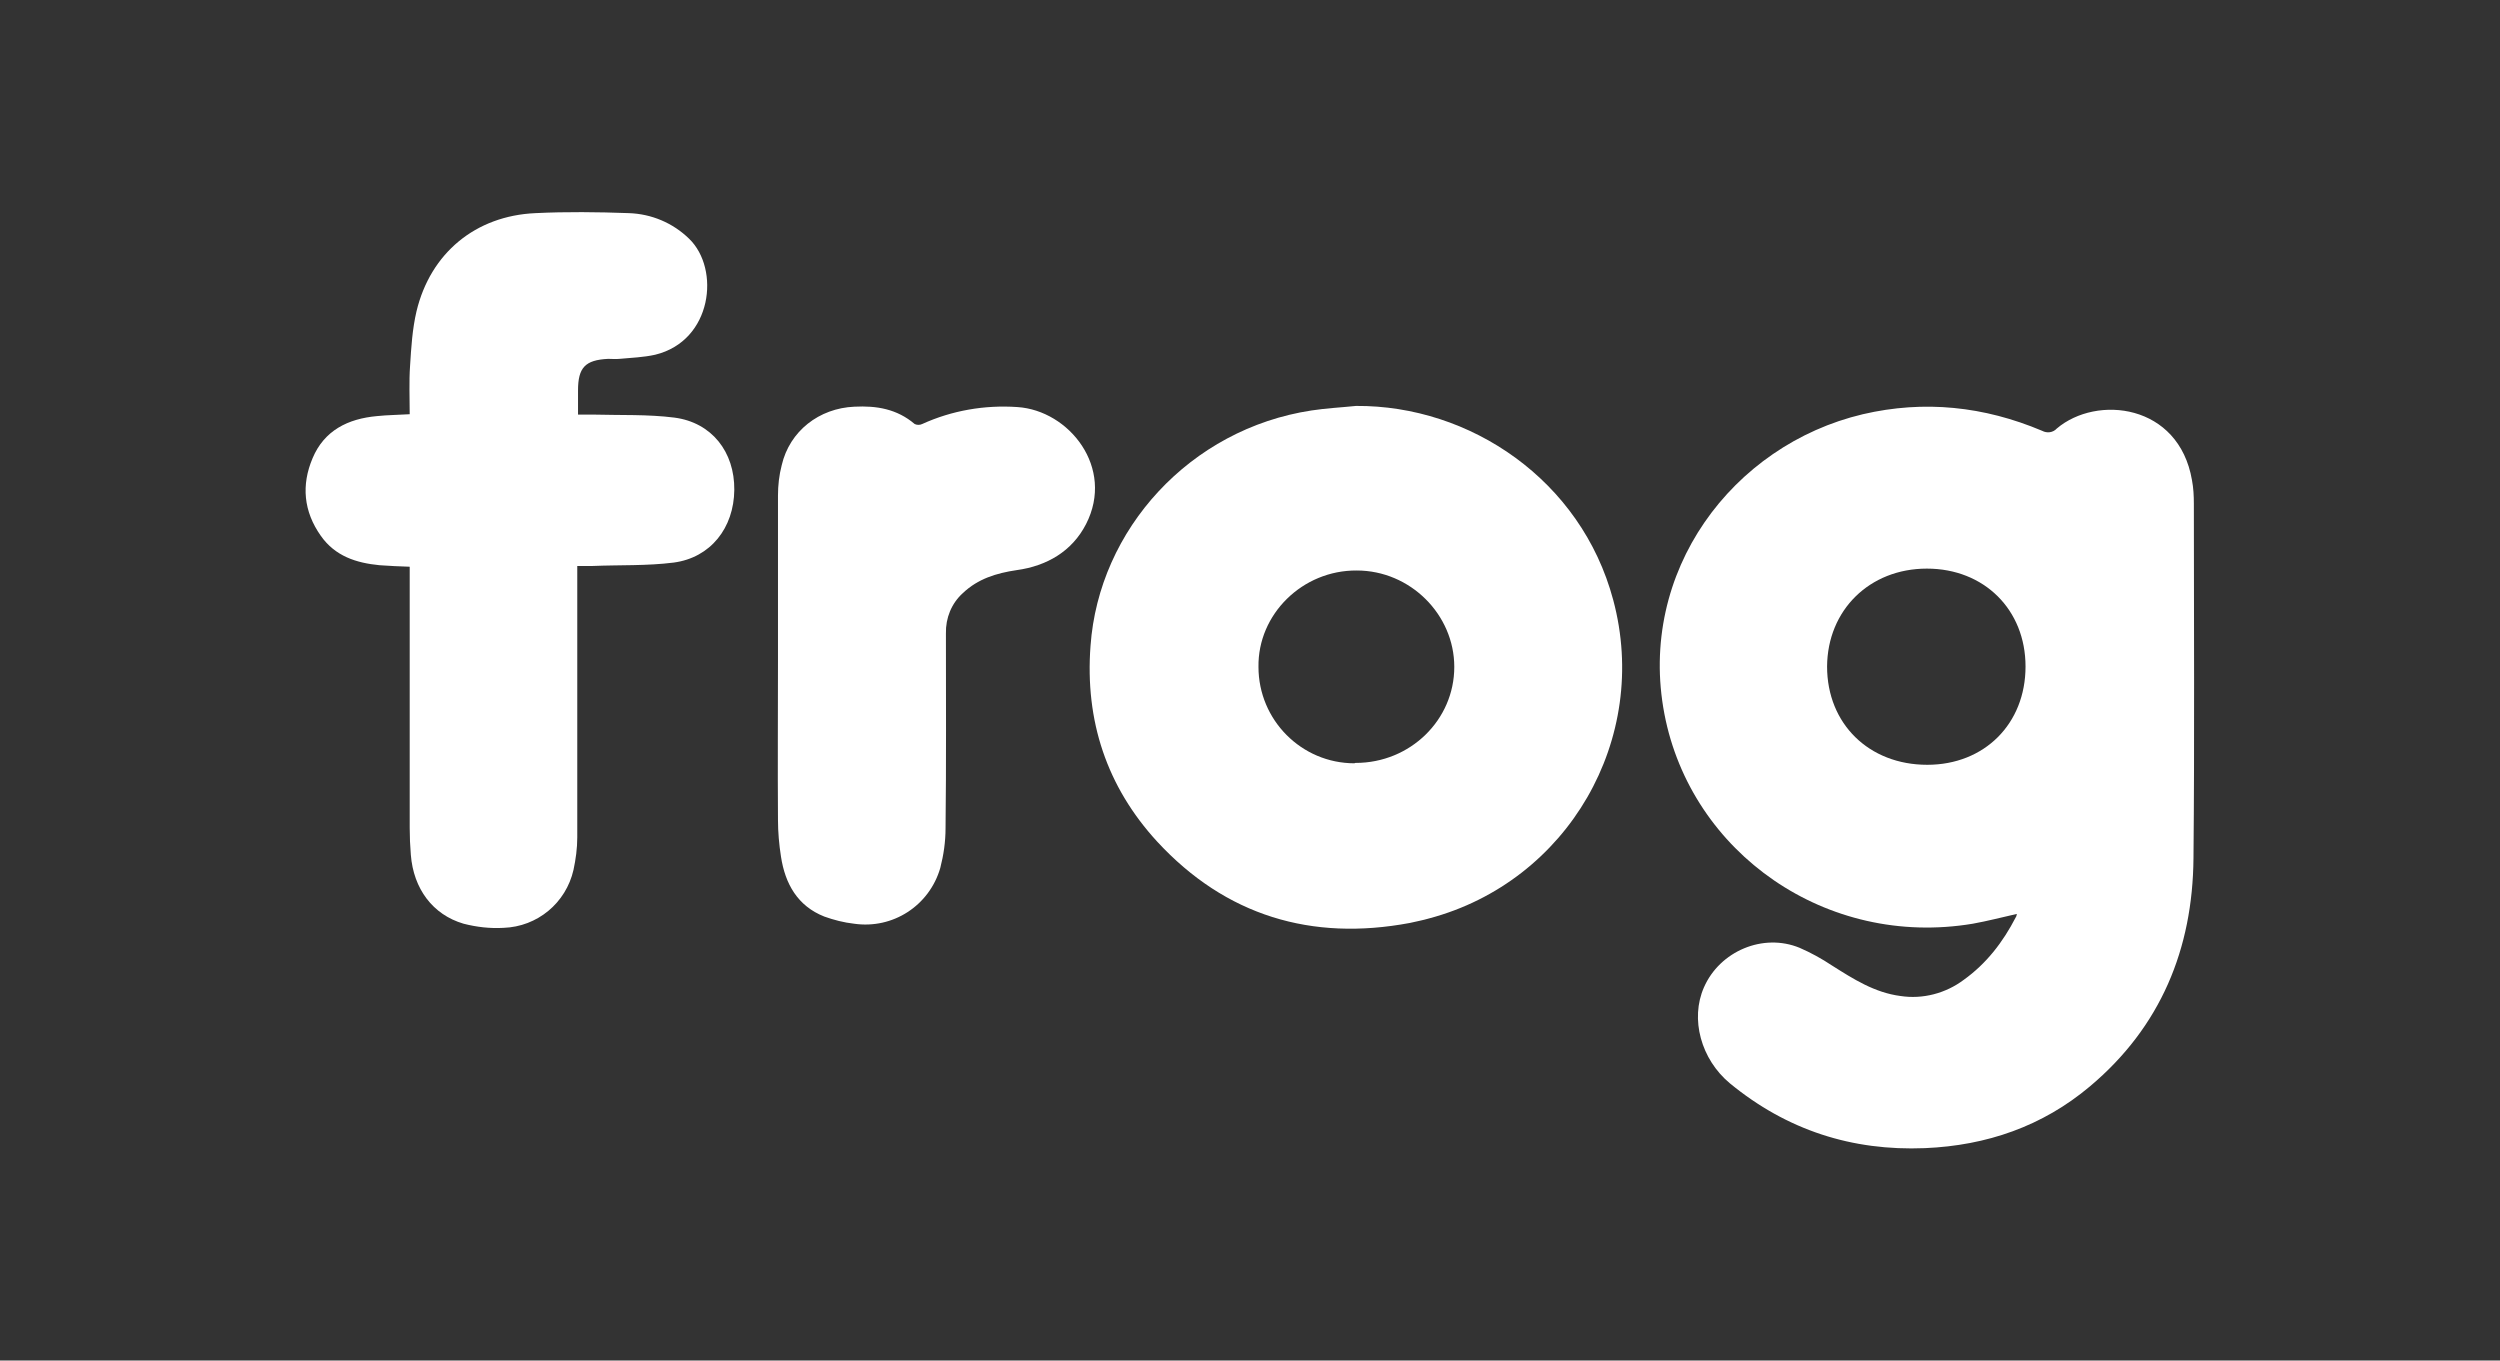
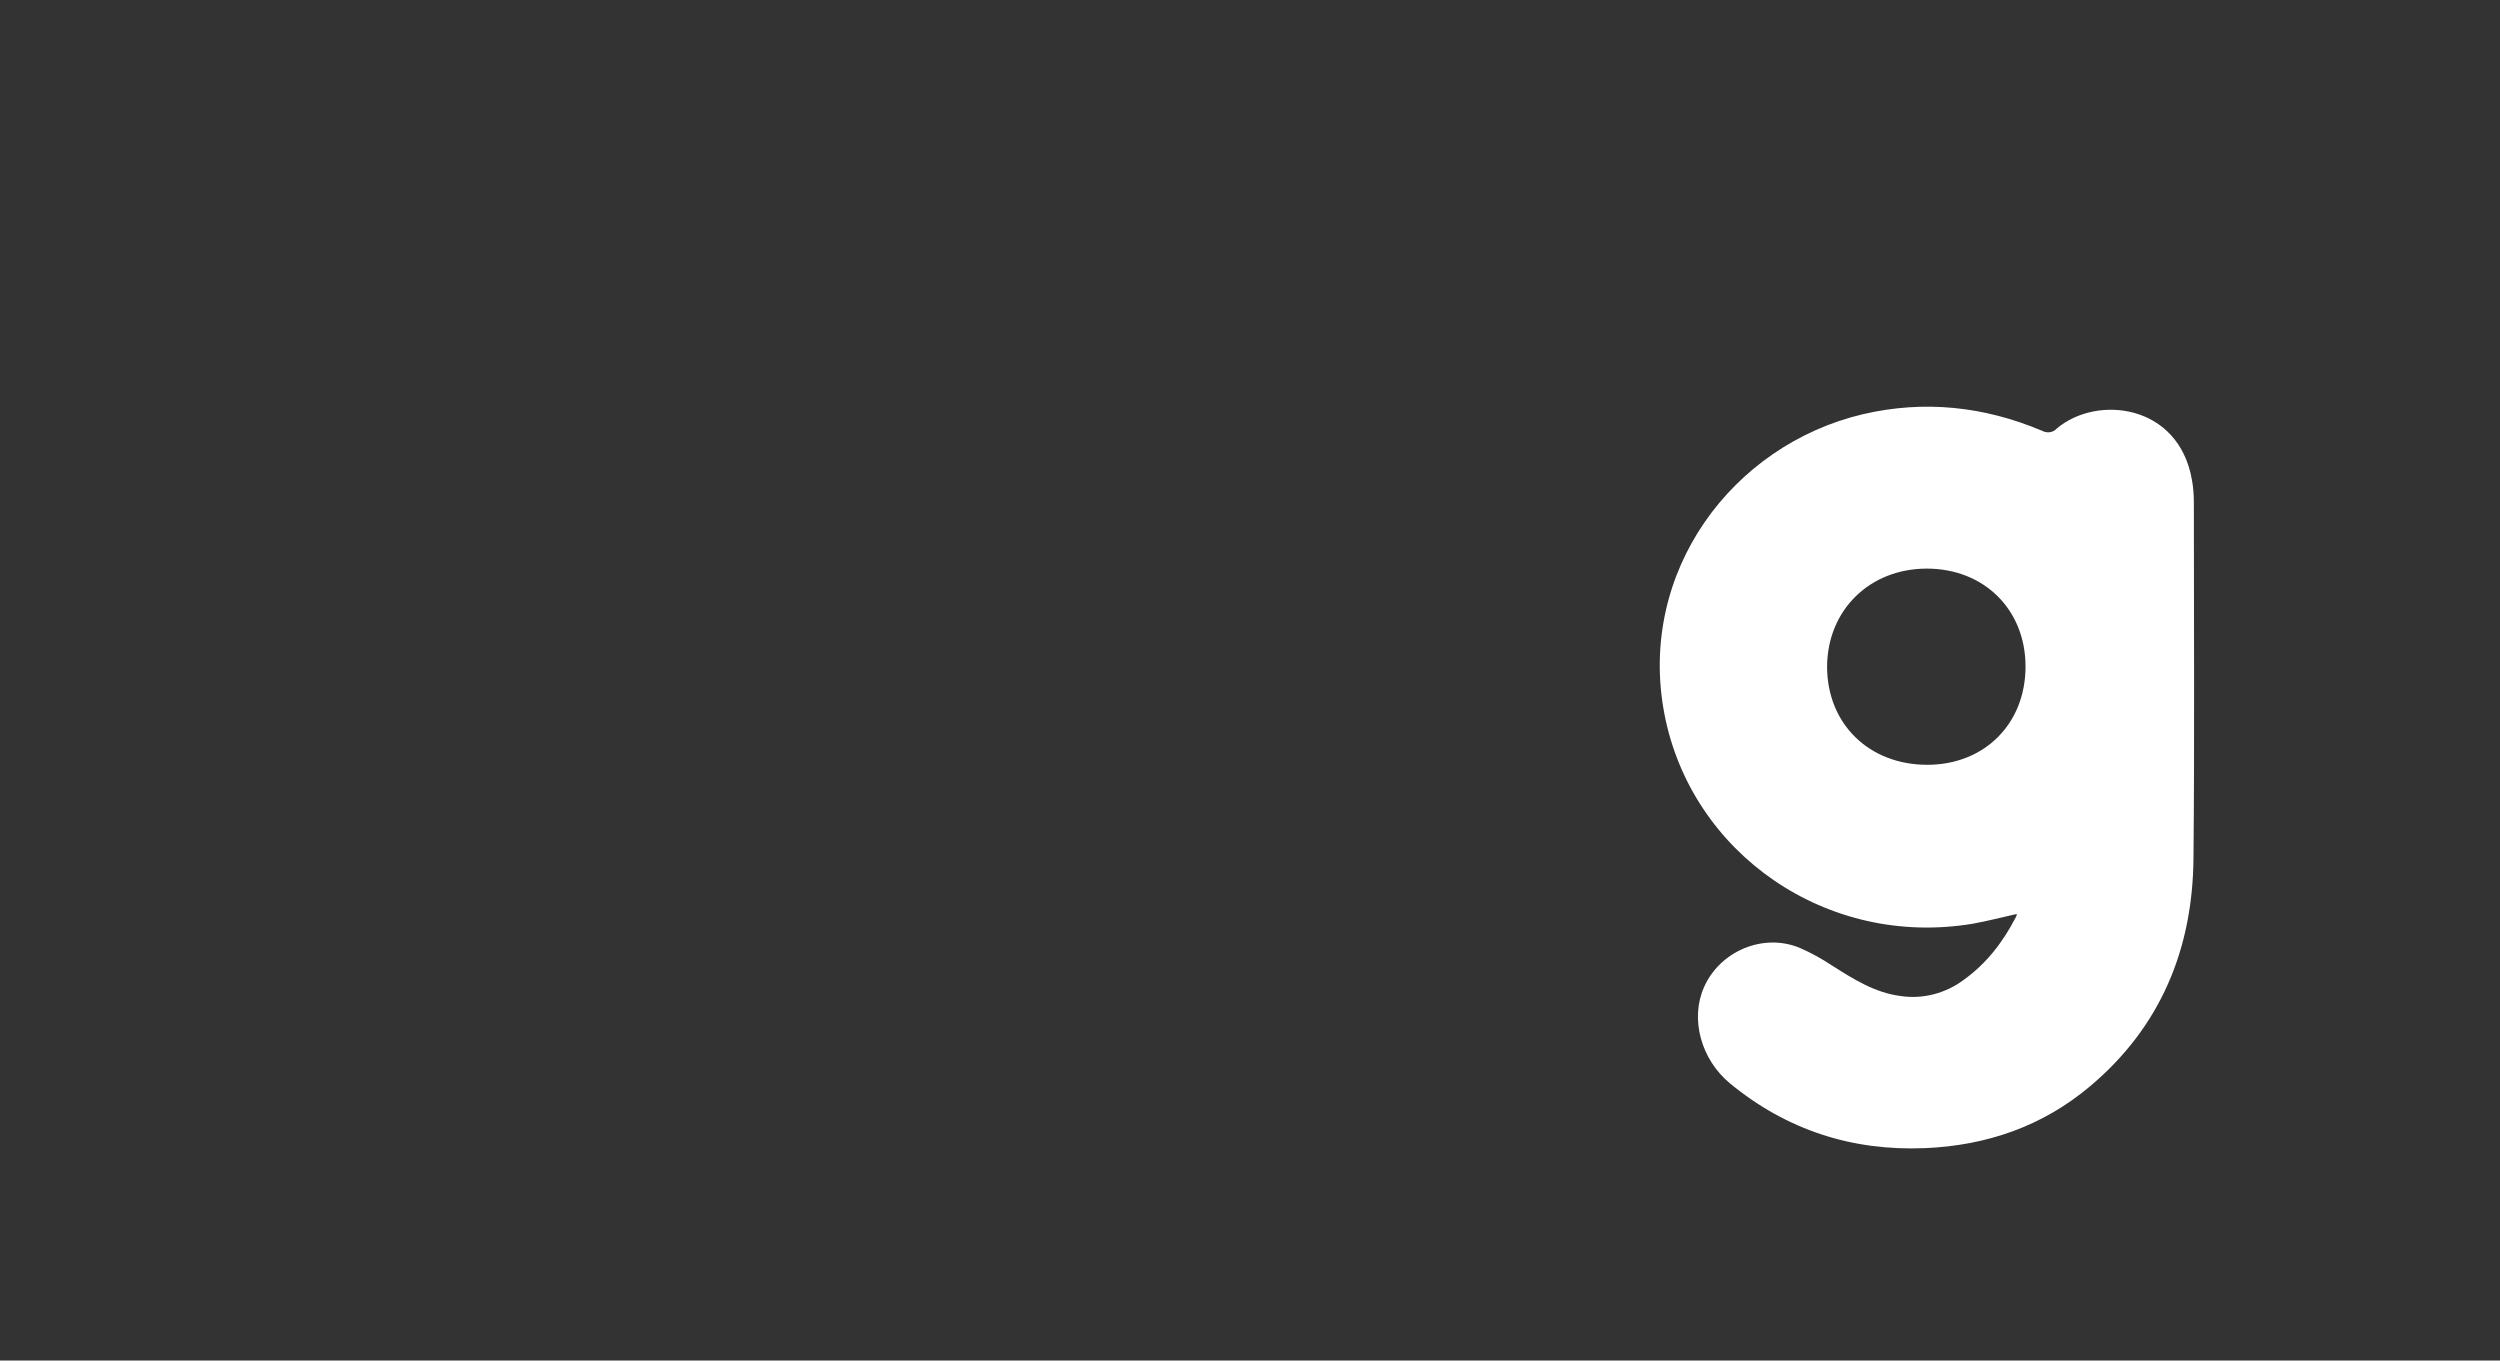
<svg xmlns="http://www.w3.org/2000/svg" version="1.1" id="Layer_1" x="0px" y="0px" viewBox="0 0 663.9 361.3" style="enable-background:new 0 0 663.9 361.3;" xml:space="preserve">
  <rect x="0" y="0" width="663.9" height="361.3" fill="#333333" stroke="none" />
  <style type="text/css">
	.st0{fill:#FFFFFF;}
</style>
  <path class="st0" d="M535.6,242.7c-4,0.9-7.8,1.9-11.7,2.6c-38.8,6.5-74.8-18.7-81.9-55.7c-7.2-37.7,18-71.4,52.7-79.6  c16.3-3.8,32.2-2.1,47.6,4.4c1.3,0.7,2.9,0.5,3.9-0.6c10.6-9,32.4-6.6,35.9,13.7c0.4,2.1,0.5,4.2,0.5,6.3c0,31.4,0.2,62.7-0.1,94.1  c-0.2,24.1-8.7,44.8-27.5,60.6c-12.6,10.6-27.4,15.7-43.8,16.4c-19.4,0.8-36.7-4.8-51.8-17.2c-7.7-6.4-10.6-17.1-6.9-25.5  c4.2-9.6,15.7-14.5,25.4-10.5c3,1.3,5.9,2.9,8.6,4.7c5.7,3.6,11.3,7.2,18.2,8.1c5.9,0.9,12-0.7,16.8-4.3c6-4.3,10.4-10,13.8-16.6  C535.5,243.4,535.5,243,535.6,242.7z M537.9,177c0-15.1-11-26-26.2-26c-15.2,0-26.4,11-26.5,26c0,15.2,11.1,26.1,26.6,26.1  C527,203.1,537.9,192.2,537.9,177z" />
-   <path class="st0" d="M360.1,107.8c30.3-0.2,59.8,19.7,68.3,51.5c9.9,36.9-12,74.8-48.9,84.6c-1.7,0.5-3.4,0.8-5.1,1.2  c-26.1,4.9-48.9-1.9-67.1-21.6c-13.4-14.6-19.2-32.1-17.7-52c2.2-30.9,26.4-57.6,58.7-62.5C352.2,108.4,356.2,108.2,360.1,107.8z   M360,202.6c14.5,0,26.2-11.4,26.2-25.5c0-13.9-11.7-25.6-25.9-25.6c-14.4-0.1-26.3,11.6-26.1,25.6c0,14.1,11.4,25.6,25.5,25.6  C359.8,202.6,359.9,202.6,360,202.6L360,202.6z" />
-   <path class="st0" d="M153.3,150.3v3.1c0,23,0,46,0,69c0,2.9-0.4,5.8-1,8.6c-2,8.8-9.6,15.1-18.6,15.4c-3.6,0.2-7.1-0.2-10.6-1.1  c-8.2-2.4-13.3-9.3-14-18.3c-0.2-2.4-0.3-4.8-0.3-7.2c0-21.9,0-43.8,0-65.8v-3.5c-2.8-0.1-5.4-0.2-8-0.4c-6.2-0.6-11.8-2.4-15.6-7.8  c-4.6-6.5-5.2-13.5-2.2-20.6c3.1-7.4,9.4-10.5,17.1-11.2c2.8-0.3,5.6-0.3,8.7-0.5c0-4.4-0.2-8.6,0.1-12.9c0.3-4.8,0.6-9.7,1.7-14.4  c3.7-15.5,15.7-25.4,31.6-26.1c8.2-0.4,16.5-0.3,24.8,0c6,0.2,11.7,2.6,16,6.8c8.3,8,6.2,27.1-9,30.8c-3.1,0.7-6.3,0.8-9.5,1.1  c-1,0.1-2,0-3,0c-6.1,0.3-8,2.3-8,8.4c0,2,0,4,0,6.4c1.5,0,2.8,0,4.1,0c7.2,0.2,14.4-0.1,21.5,0.8c9.9,1.3,16,9.1,15.9,19.2  s-6.3,18-16.1,19.3c-7.1,0.9-14.3,0.6-21.5,0.9C155.9,150.3,154.7,150.3,153.3,150.3z" />
-   <path class="st0" d="M206.6,175.6c0-14.7,0-29.3,0-44c0-2.7,0.3-5.4,1-8.1c2.1-9,9.9-15.1,19.3-15.5c5.9-0.3,11.3,0.6,16,4.6  c0.6,0.3,1.4,0.3,2,0c7.9-3.6,16.6-5.1,25.3-4.5c13.7,0.9,25.9,16.1,18.2,31.1c-3.7,7.2-10.4,11.1-18.4,12.2  c-5.4,0.8-10.3,2.3-14.3,6.1c-3,2.7-4.6,6.6-4.5,10.7c0,17.2,0.1,34.5-0.1,51.7c0,3.6-0.5,7.1-1.4,10.6c-2.9,10-12.6,16.3-22.9,14.8  c-2.7-0.3-5.4-1-7.9-1.9c-7.1-2.8-10.4-8.7-11.5-15.9c-0.5-3.2-0.8-6.5-0.8-9.8C206.5,203.8,206.6,189.7,206.6,175.6L206.6,175.6z" />
</svg>